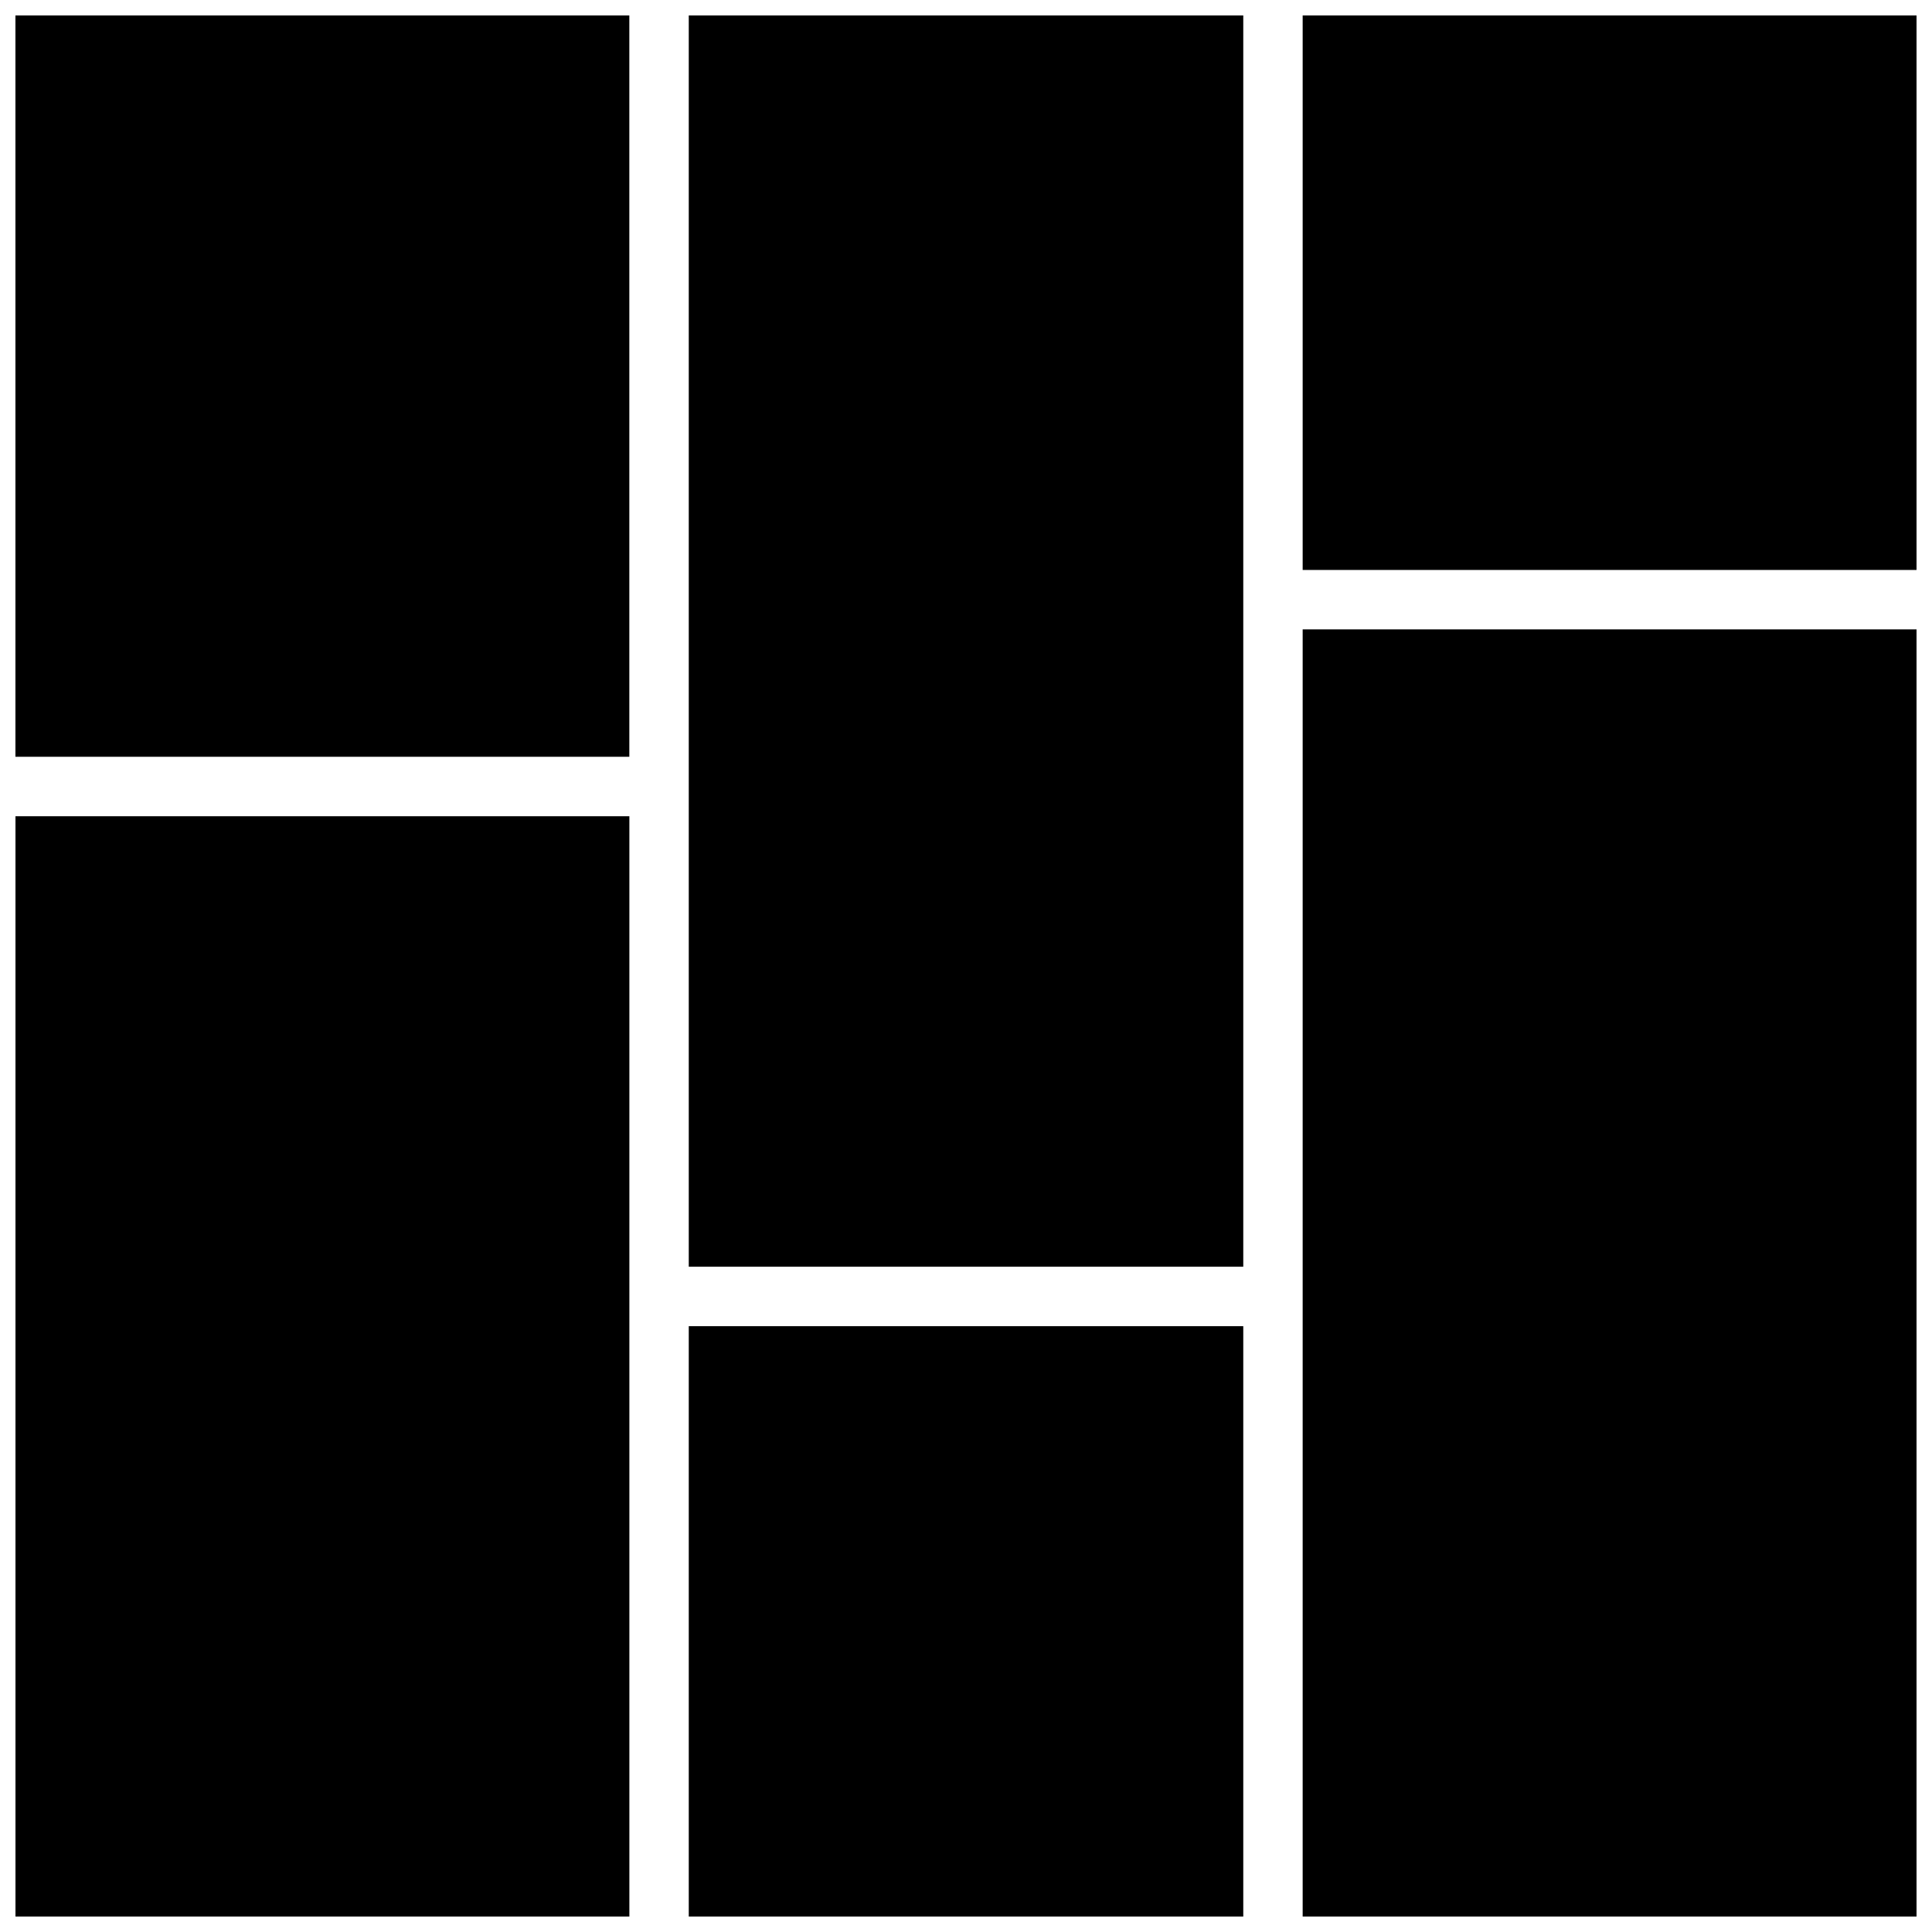
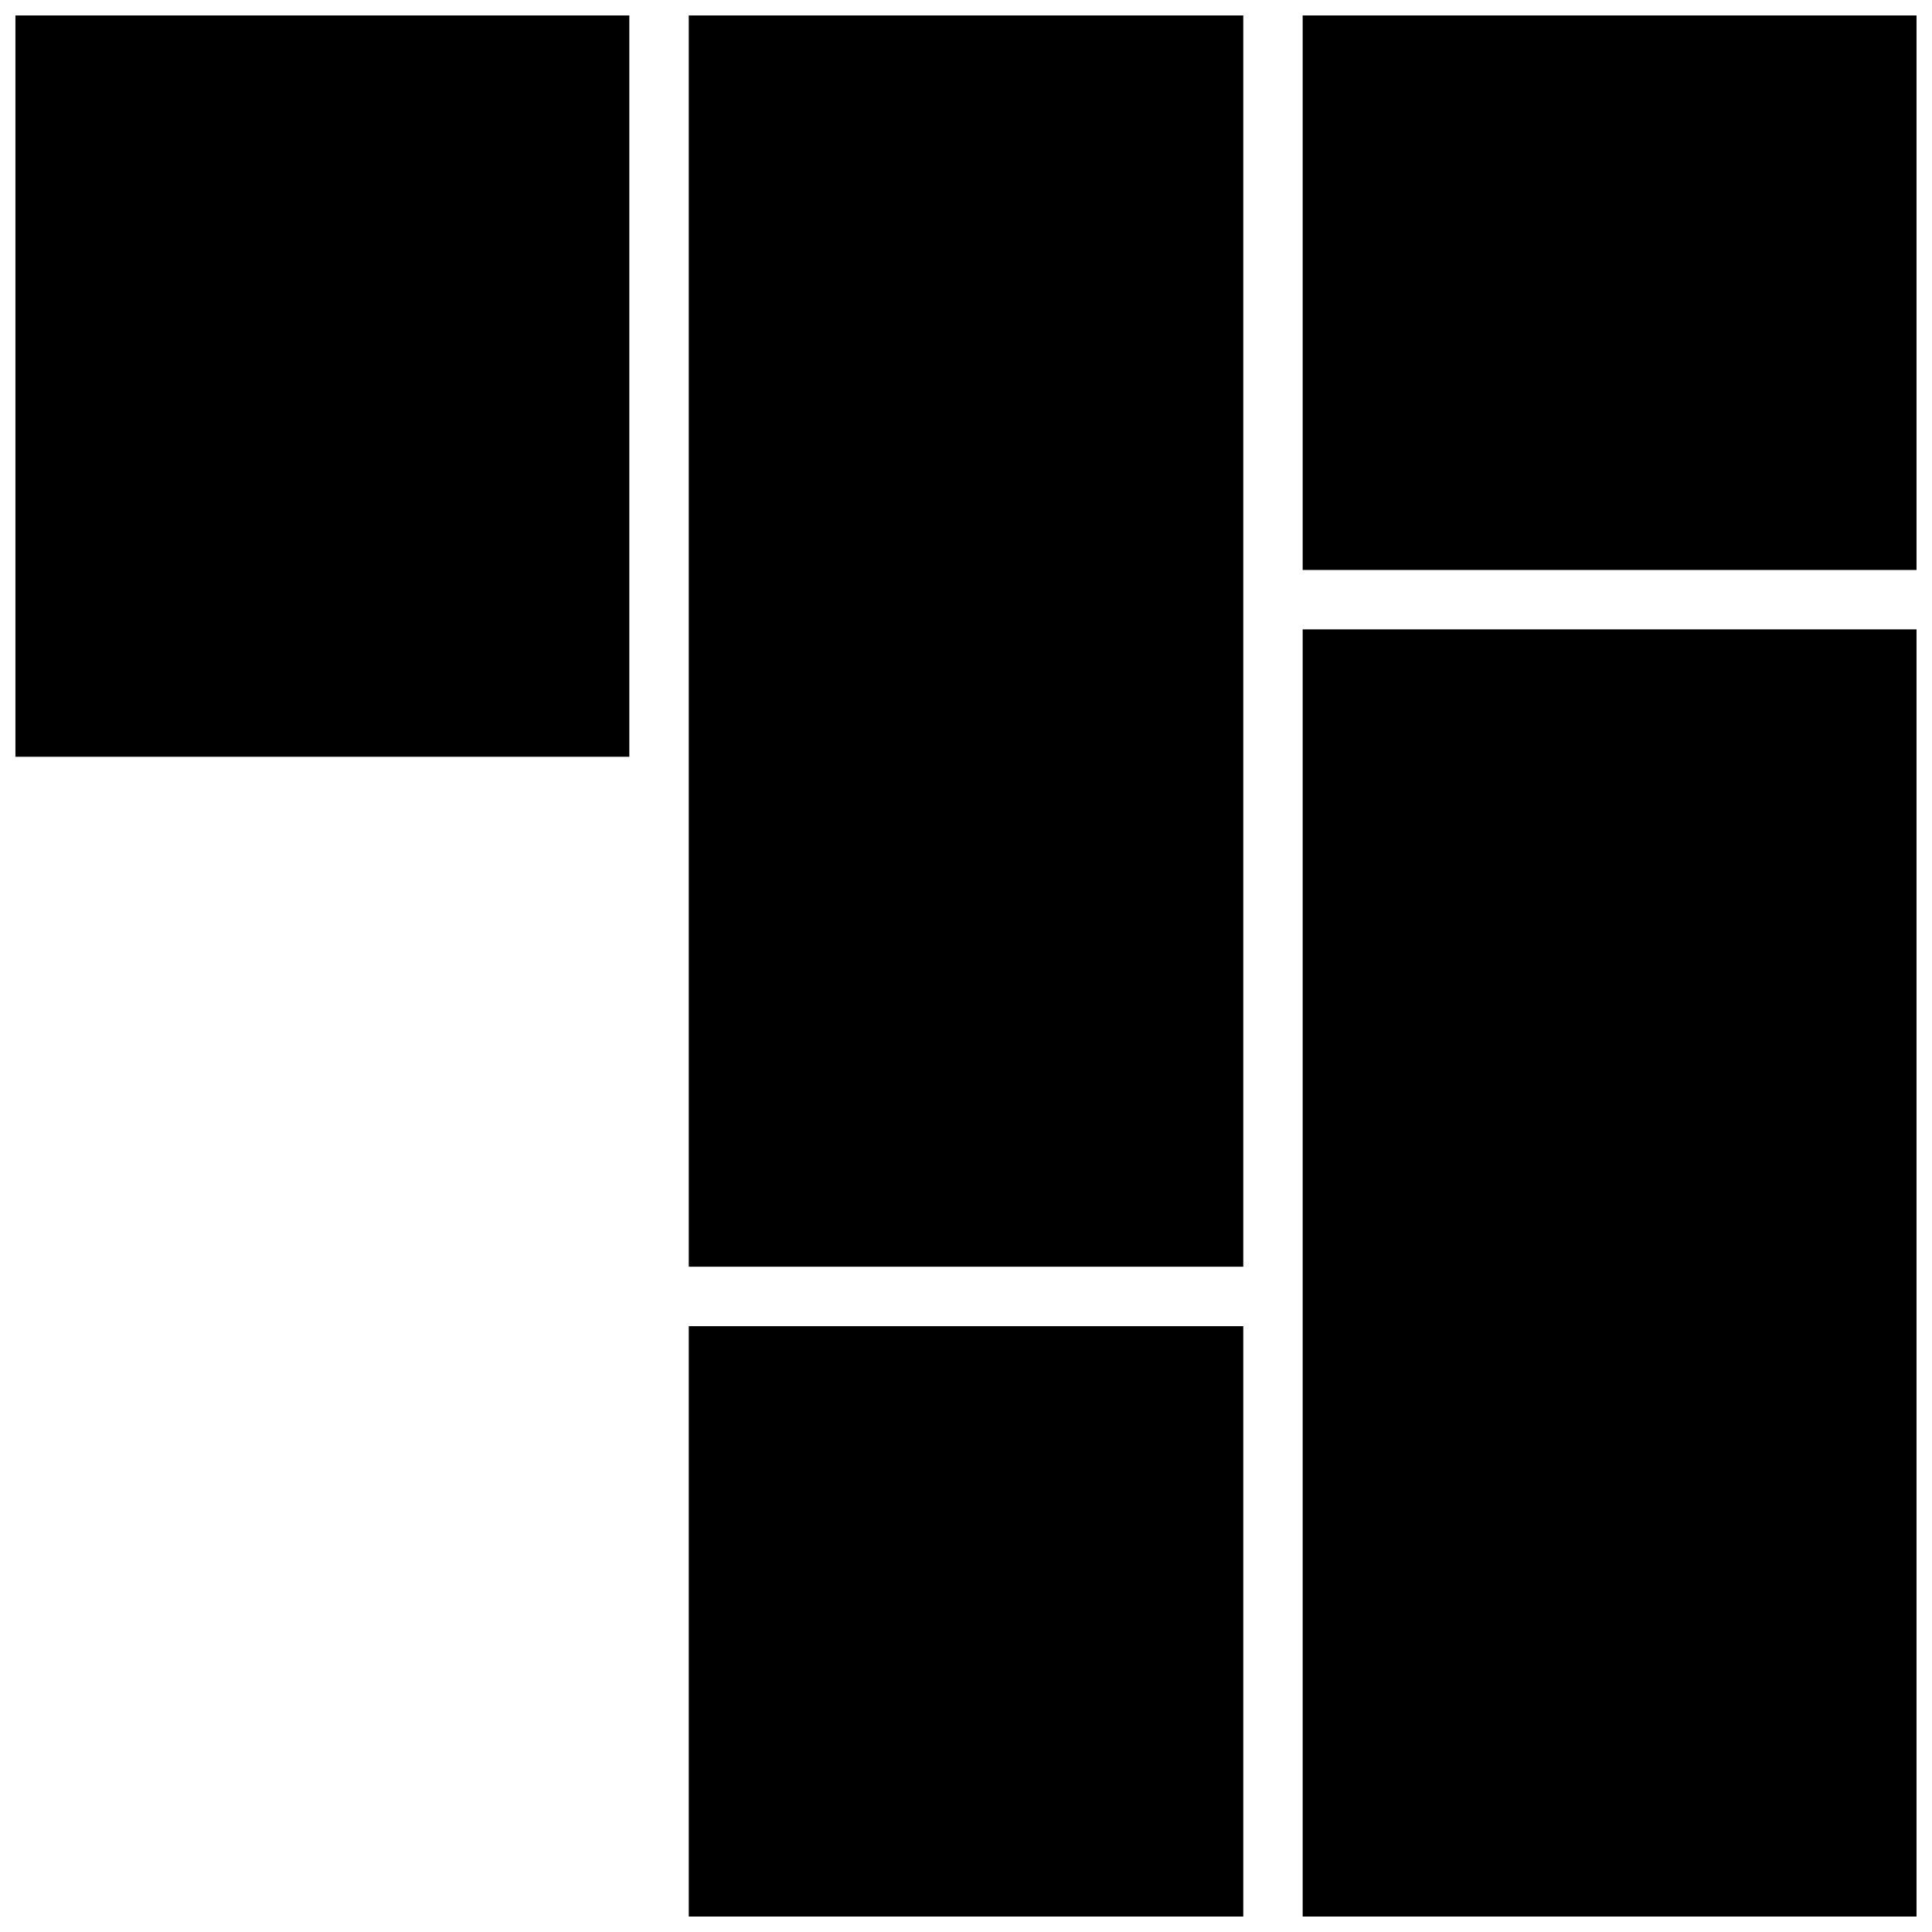
<svg xmlns="http://www.w3.org/2000/svg" width="800px" height="800px" version="1.1" viewBox="144 144 512 512">
  <defs>
    <clipPath id="f">
      <path d="m326 495h148v156.9h-148z" />
    </clipPath>
    <clipPath id="e">
      <path d="m326 148.09h148v331.91h-148z" />
    </clipPath>
    <clipPath id="d">
      <path d="m489 148.09h162.9v147.91h-162.9z" />
    </clipPath>
    <clipPath id="c">
      <path d="m489 310h162.9v341.9h-162.9z" />
    </clipPath>
    <clipPath id="b">
      <path d="m148.09 360h162.91v291.9h-162.91z" />
    </clipPath>
    <clipPath id="a">
      <path d="m148.09 148.09h162.91v196.91h-162.91z" />
    </clipPath>
  </defs>
  <g>
    <g clip-path="url(#f)">
      <path d="m326.53 495.45h146.95v156.46h-146.95z" />
    </g>
    <g clip-path="url(#e)">
      <path d="m326.53 148.09v331.61h146.95v-331.61z" />
    </g>
    <g clip-path="url(#d)">
      <path d="m489.22 148.09h162.68v146.95h-162.68z" />
    </g>
    <g clip-path="url(#c)">
      <path d="m489.22 310.79v341.12h162.68v-341.12z" />
    </g>
    <g clip-path="url(#b)">
-       <path d="m310.79 495.45v-135.14h-162.69v291.59h162.69z" />
-     </g>
+       </g>
    <g clip-path="url(#a)">
      <path d="m148.09 148.09h162.69v196.47h-162.69z" />
    </g>
  </g>
</svg>